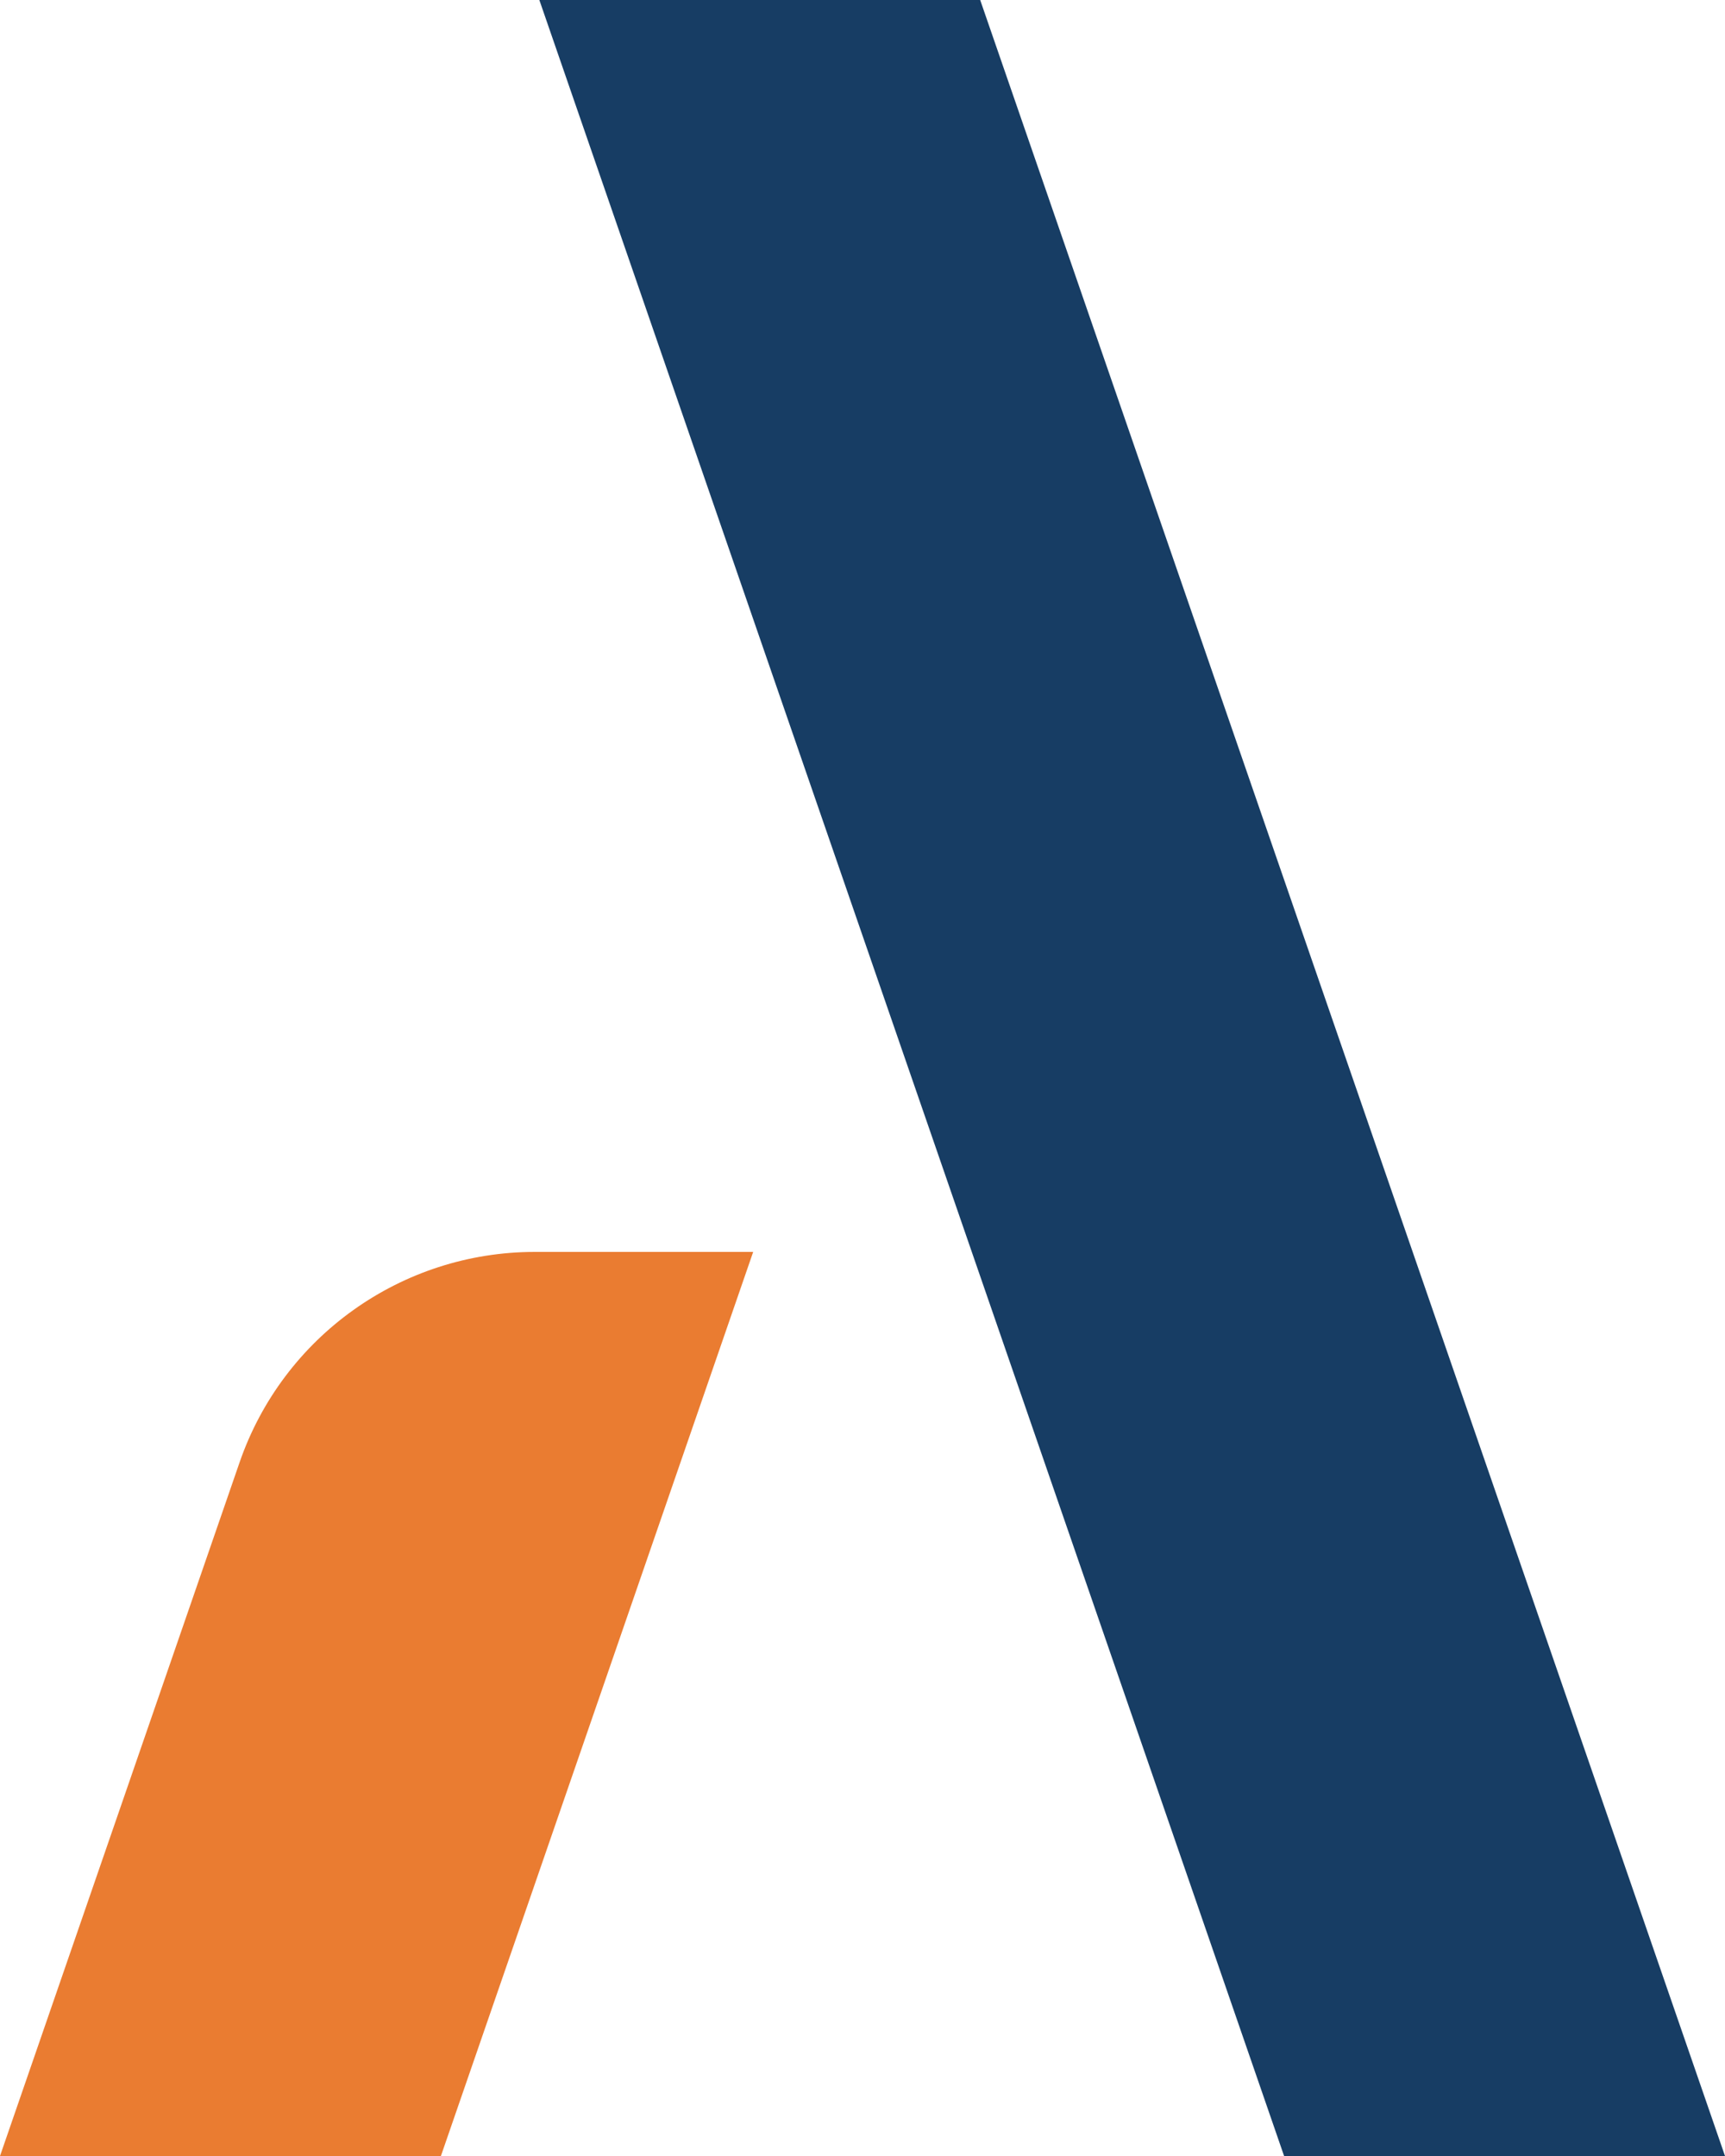
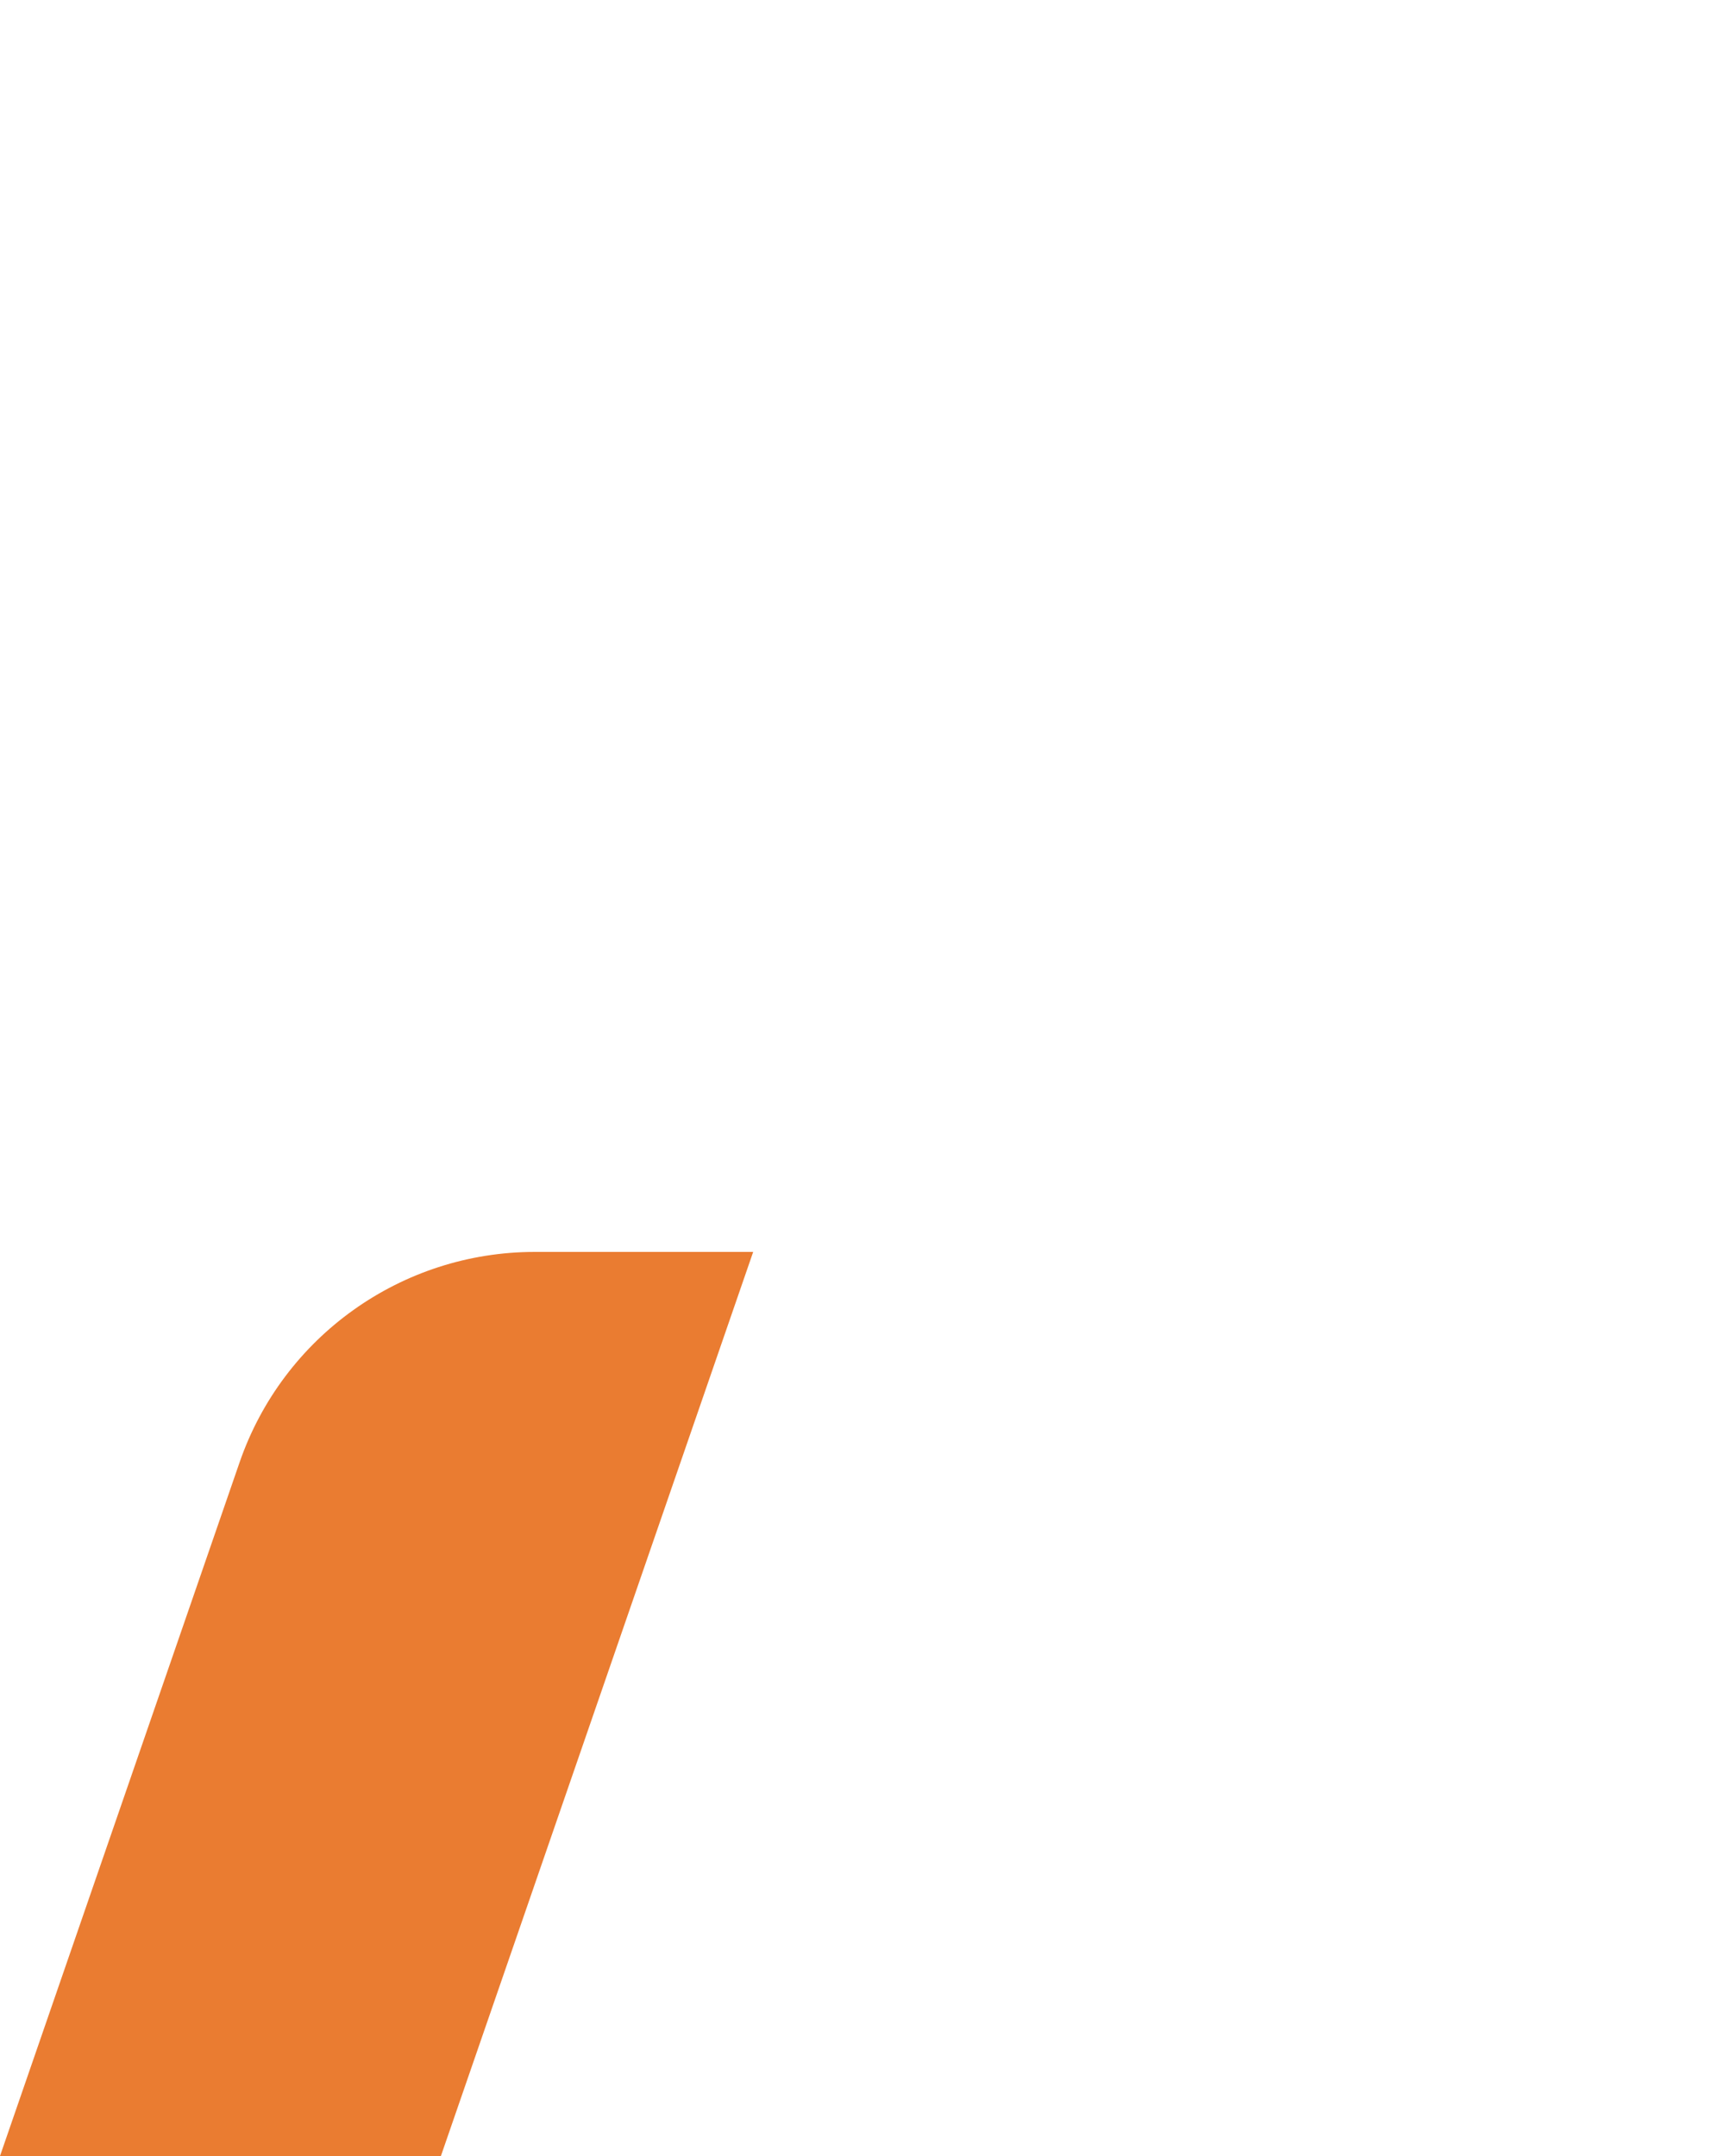
<svg xmlns="http://www.w3.org/2000/svg" id="Layer_2" data-name="Layer 2" viewBox="0 0 720.23 900">
  <defs>
    <style>
      .cls-1 {
        fill: #ea7c31;
      }

      .cls-2 {
        fill: #173d64;
      }
    </style>
  </defs>
  <g id="Layer_1-2" data-name="Layer 1">
    <path class="cls-1" d="M0,900h184.09l130.38-377.4h-91.18c-55.6,0-105.09,35.26-123.25,87.83L0,900Z" />
-     <polygon class="cls-2" points="720.23 900 536.14 900 225.19 0 409.25 0 720.23 900" />
  </g>
</svg>